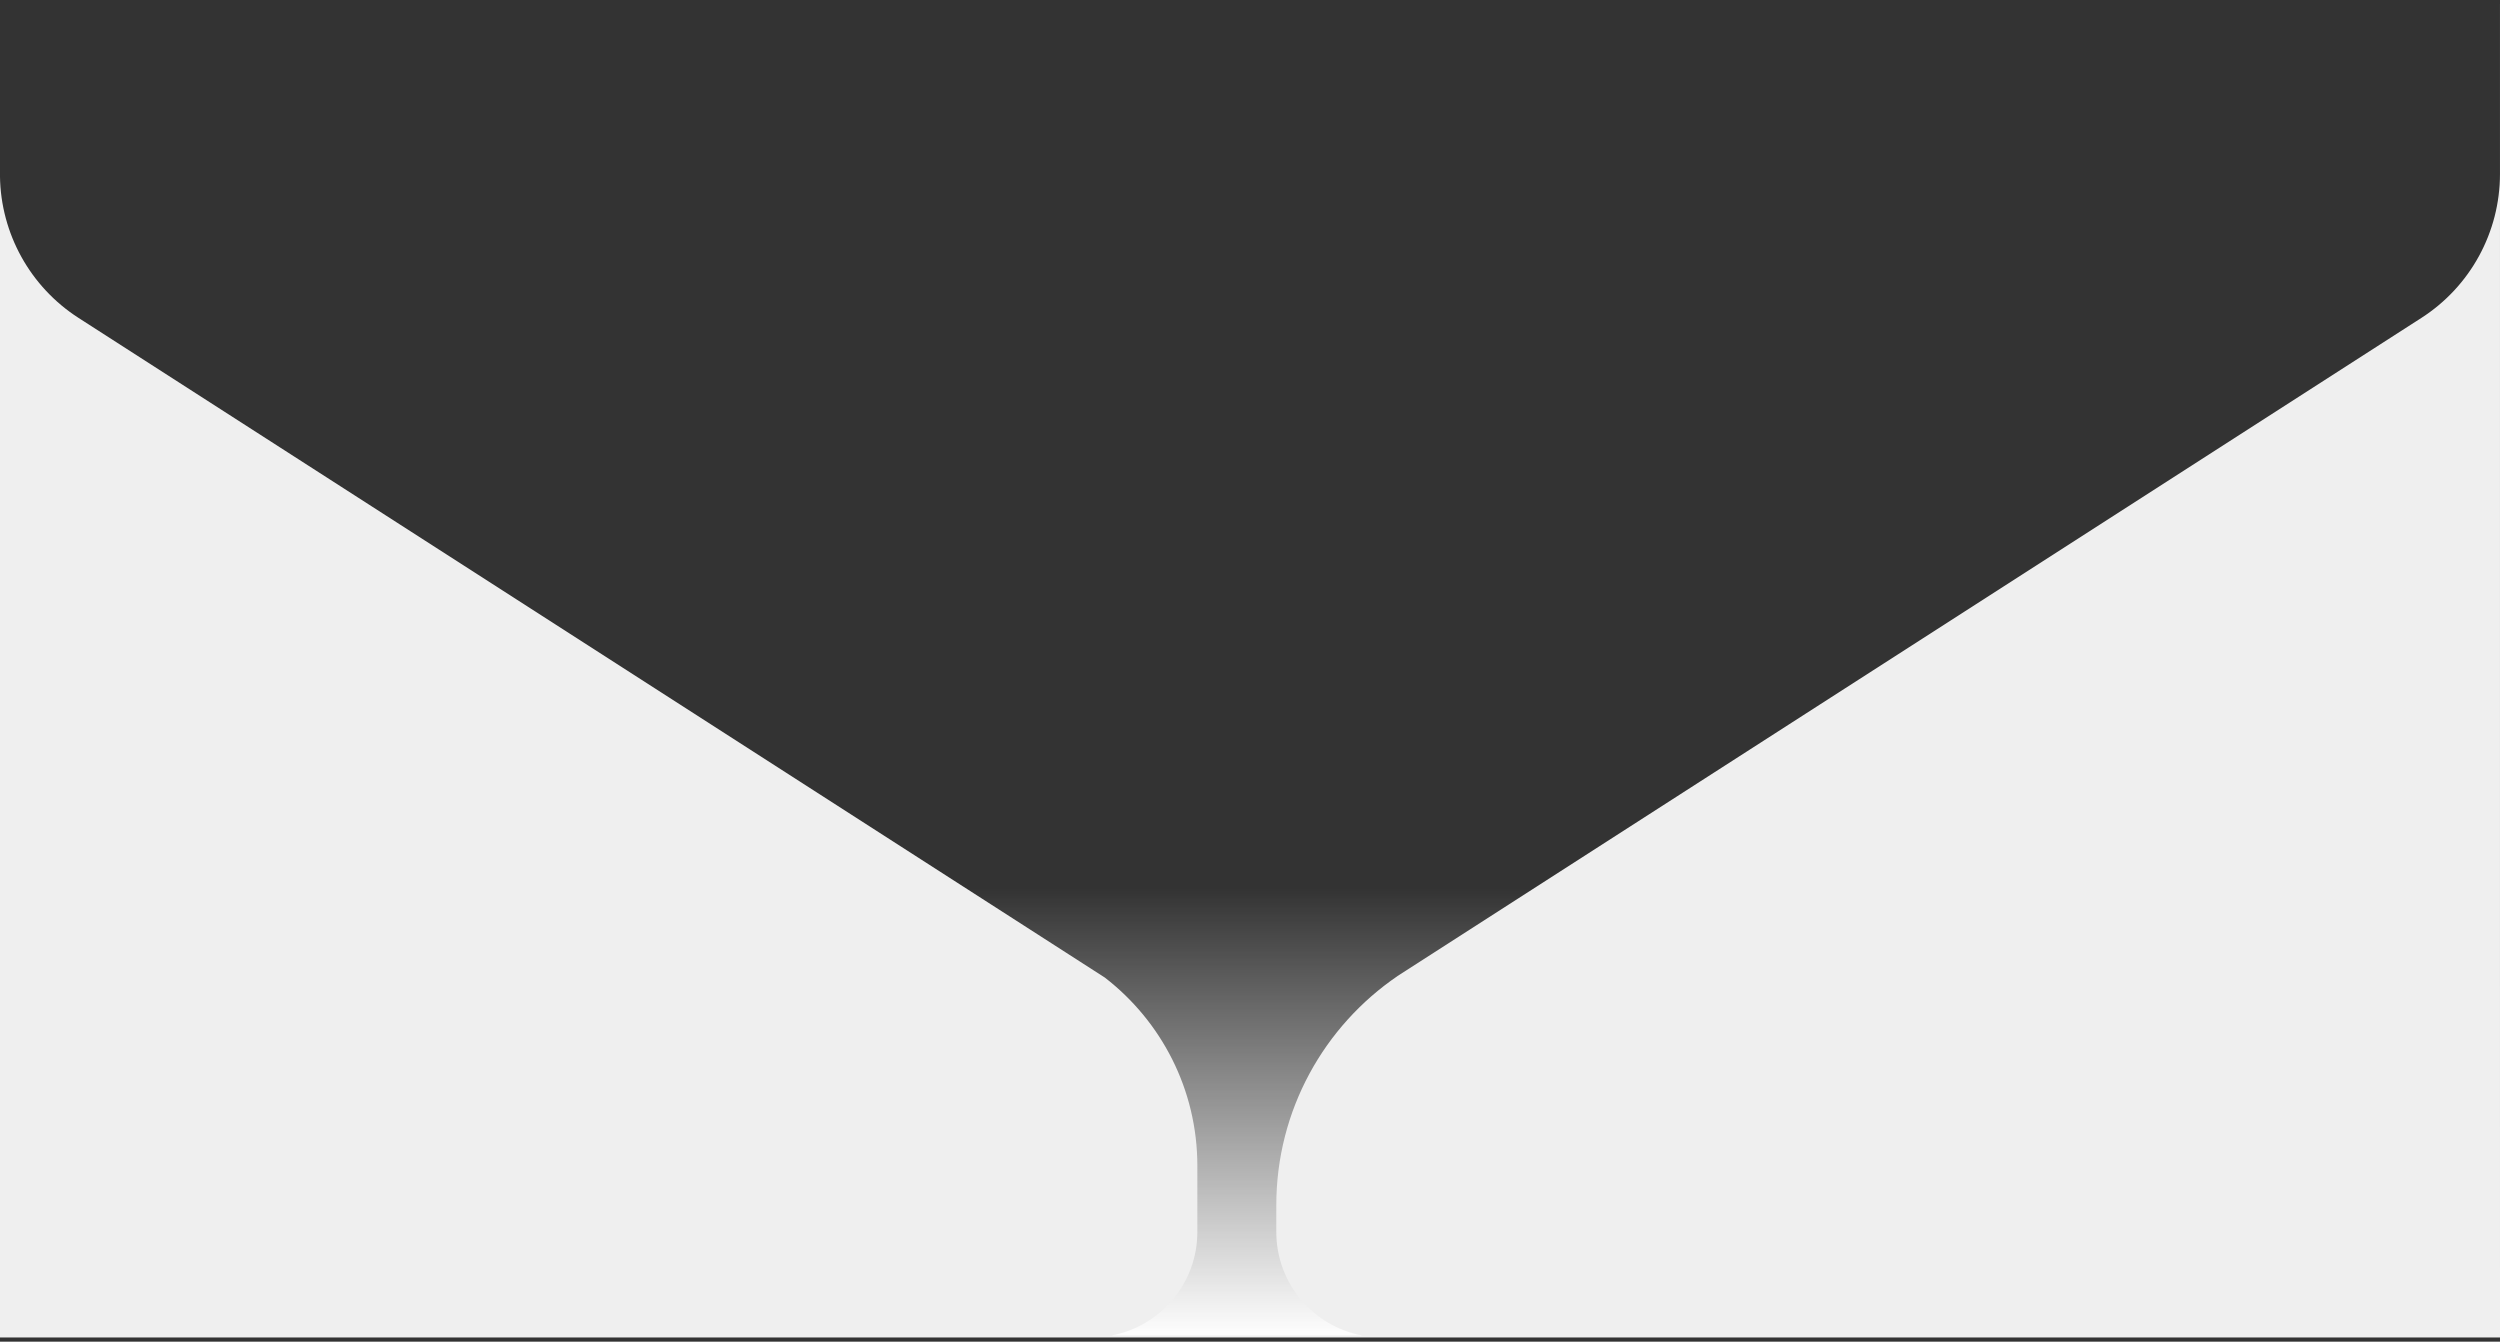
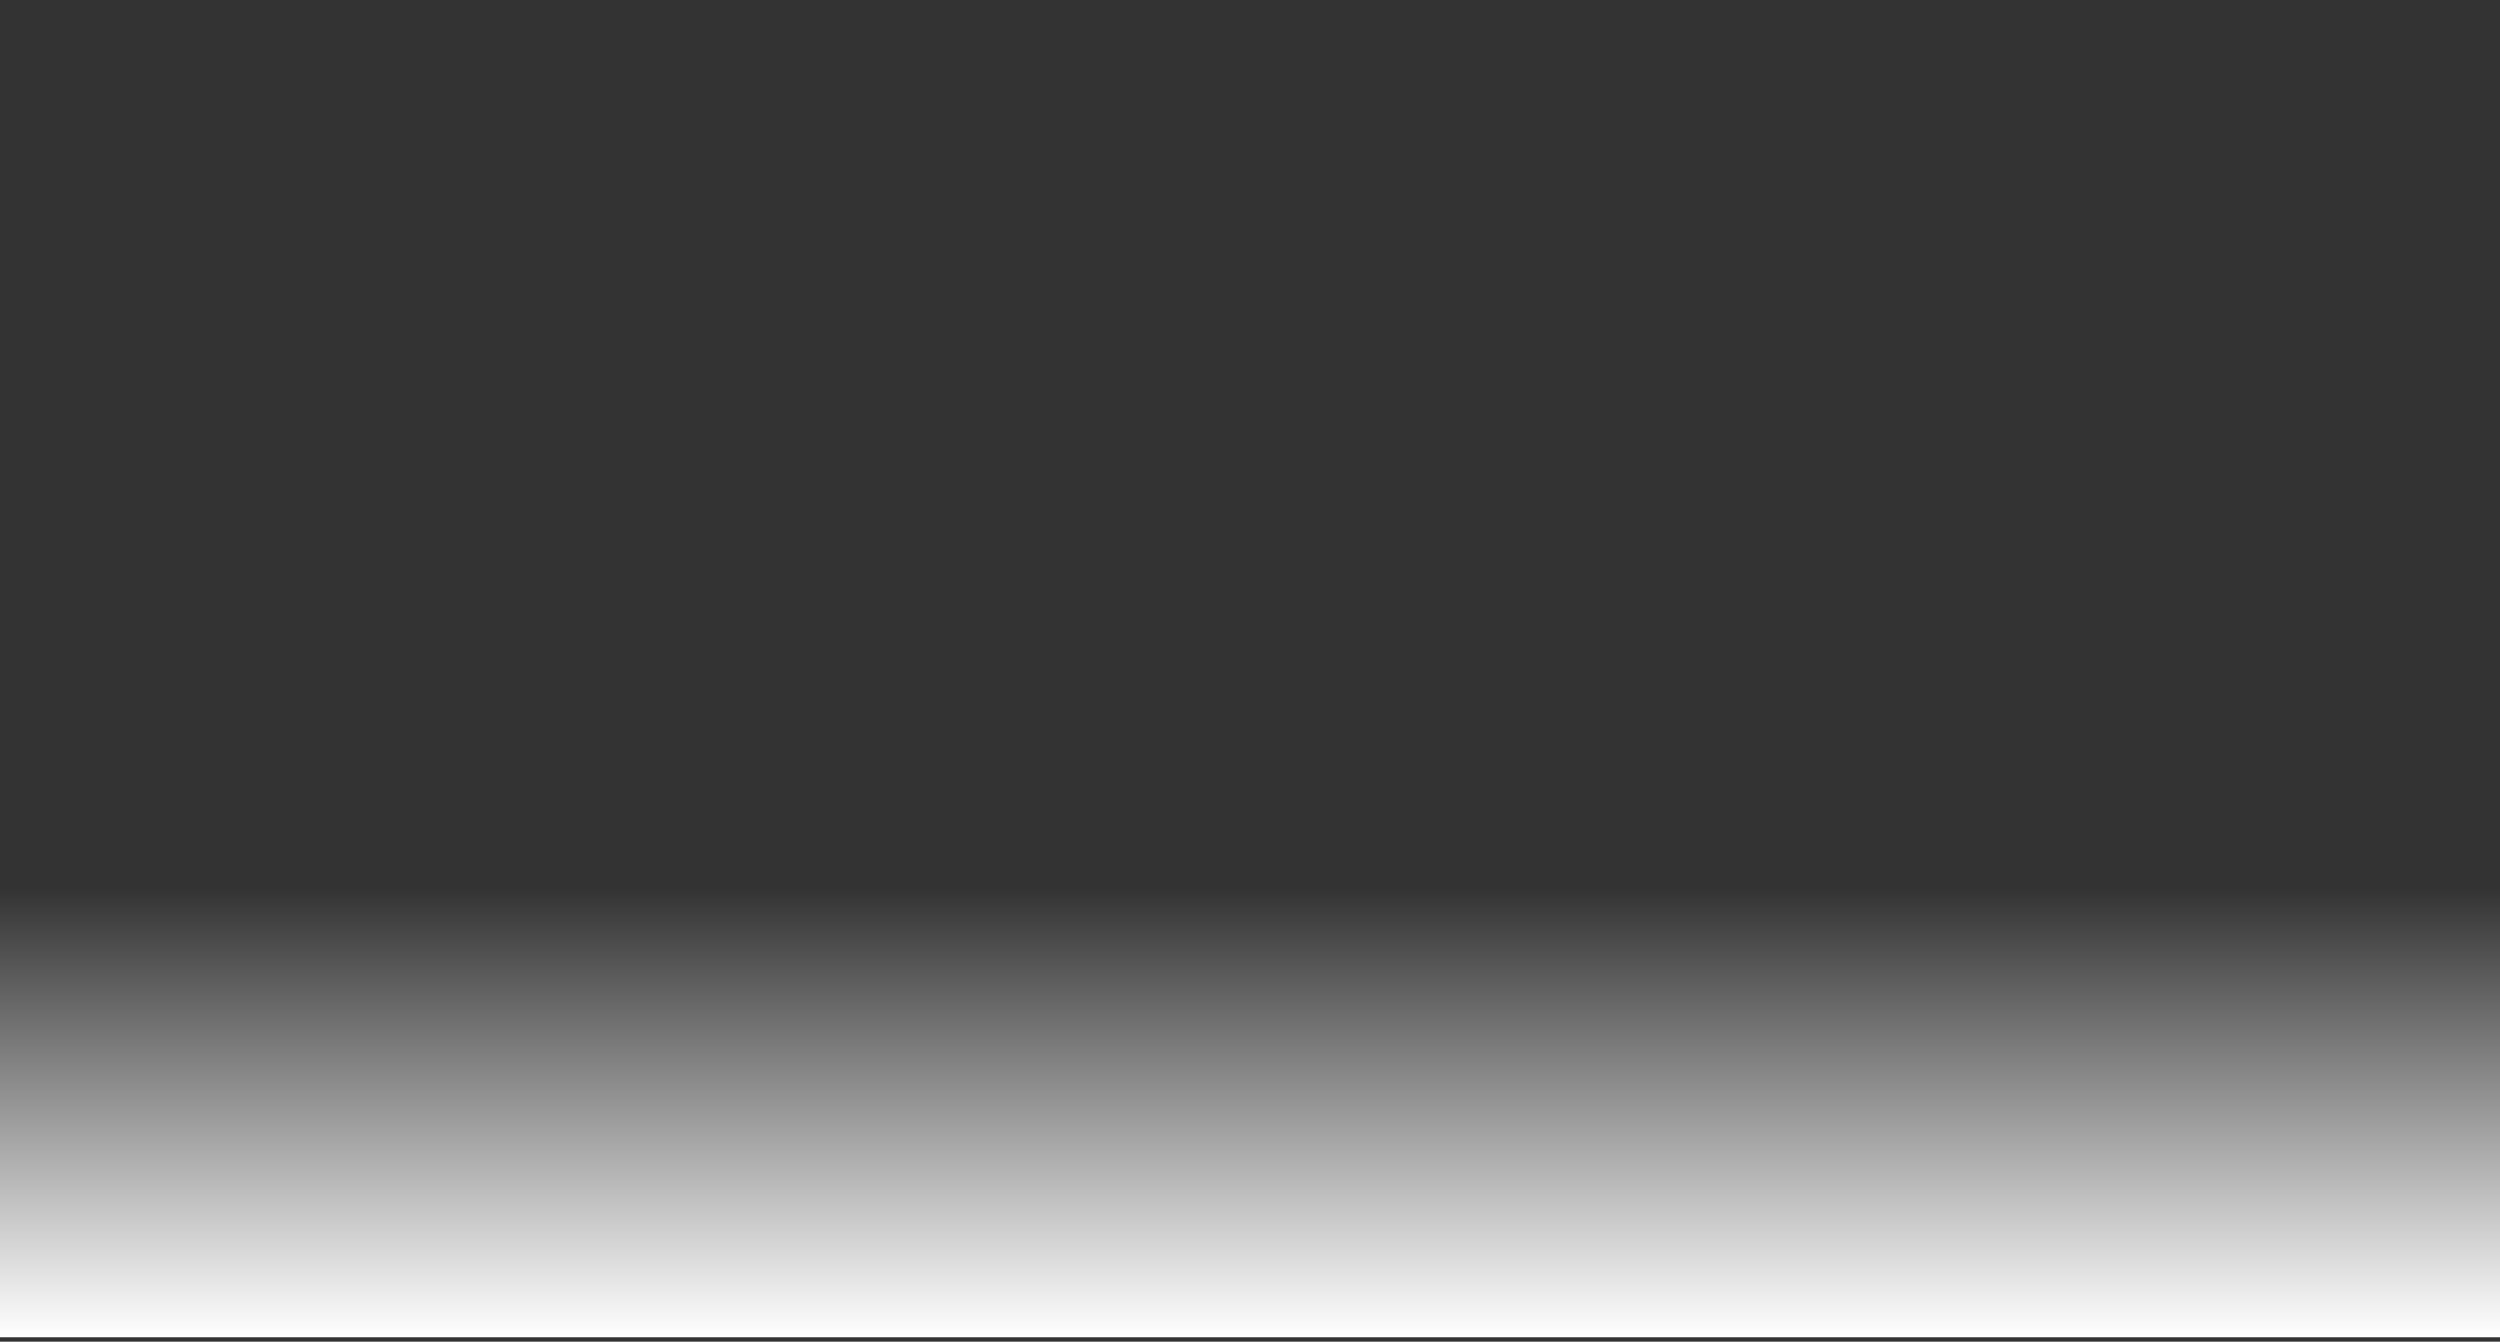
<svg xmlns="http://www.w3.org/2000/svg" width="300" height="161" viewBox="0 0 300 161" fill="none">
  <rect x="0" y="0" width="300" height="161" fill="#333333" stroke="none" />
  <rect y="160.471" width="53.909" height="300" transform="rotate(-90 0 160.471)" fill="url(#paint0_linear_302_59507)" />
-   <path fill-rule="evenodd" clip-rule="evenodd" d="M299.998 160.47L299.998 0.471L299.996 0.471L299.996 20.878C299.996 27.865 296.443 34.373 290.565 38.151L167.698 117.125L167.706 117.125C158.923 123.114 153.156 133.2 153.156 144.633L153.156 147.835C153.156 154.009 157.584 159.148 163.437 160.252L133.402 160.252C139.255 159.148 143.682 154.009 143.682 147.835L143.682 139.903C143.682 130.711 139.336 122.534 132.588 117.313L9.427 38.151C3.629 34.424 0.093 28.041 -0.002 21.162L-0.002 160.47L299.998 160.47Z" fill="#EFEFEF" />
  <defs>
    <linearGradient id="paint0_linear_302_59507" x1="53.909" y1="310.471" x2="0" y2="310.471" gradientUnits="userSpaceOnUse">
      <stop stop-color="white" stop-opacity="0" />
      <stop offset="1" stop-color="white" />
    </linearGradient>
  </defs>
</svg>